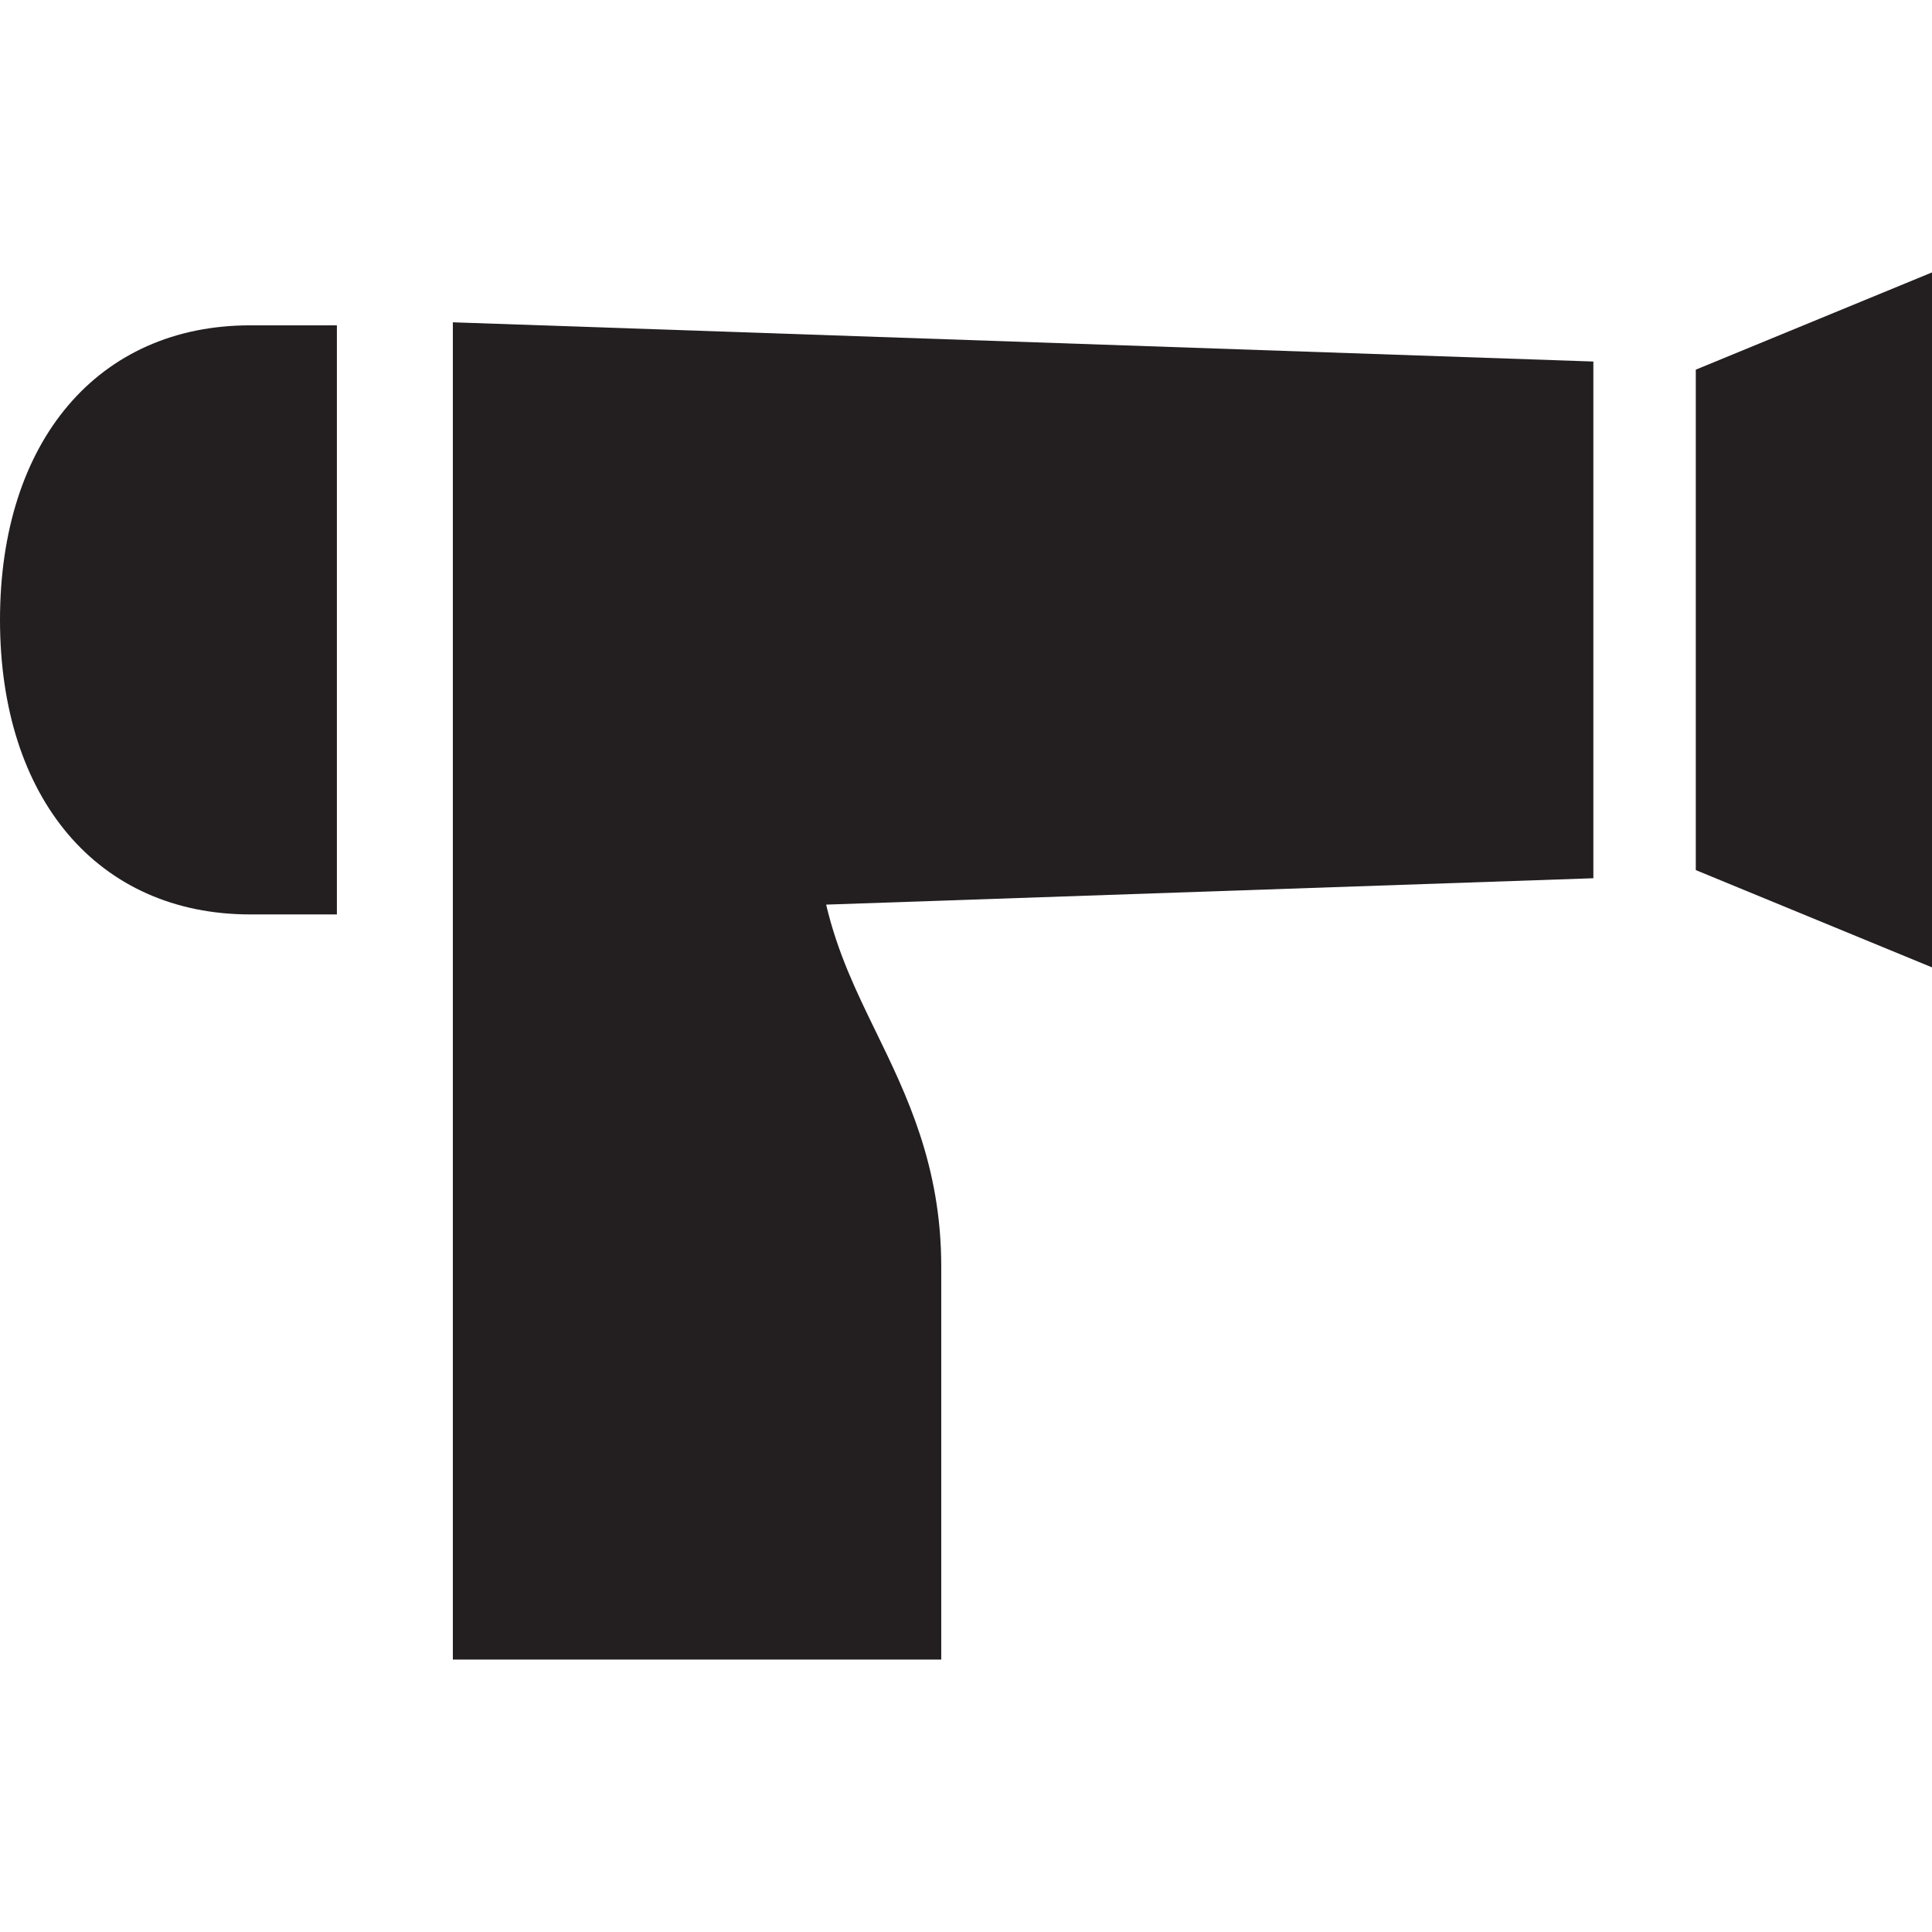
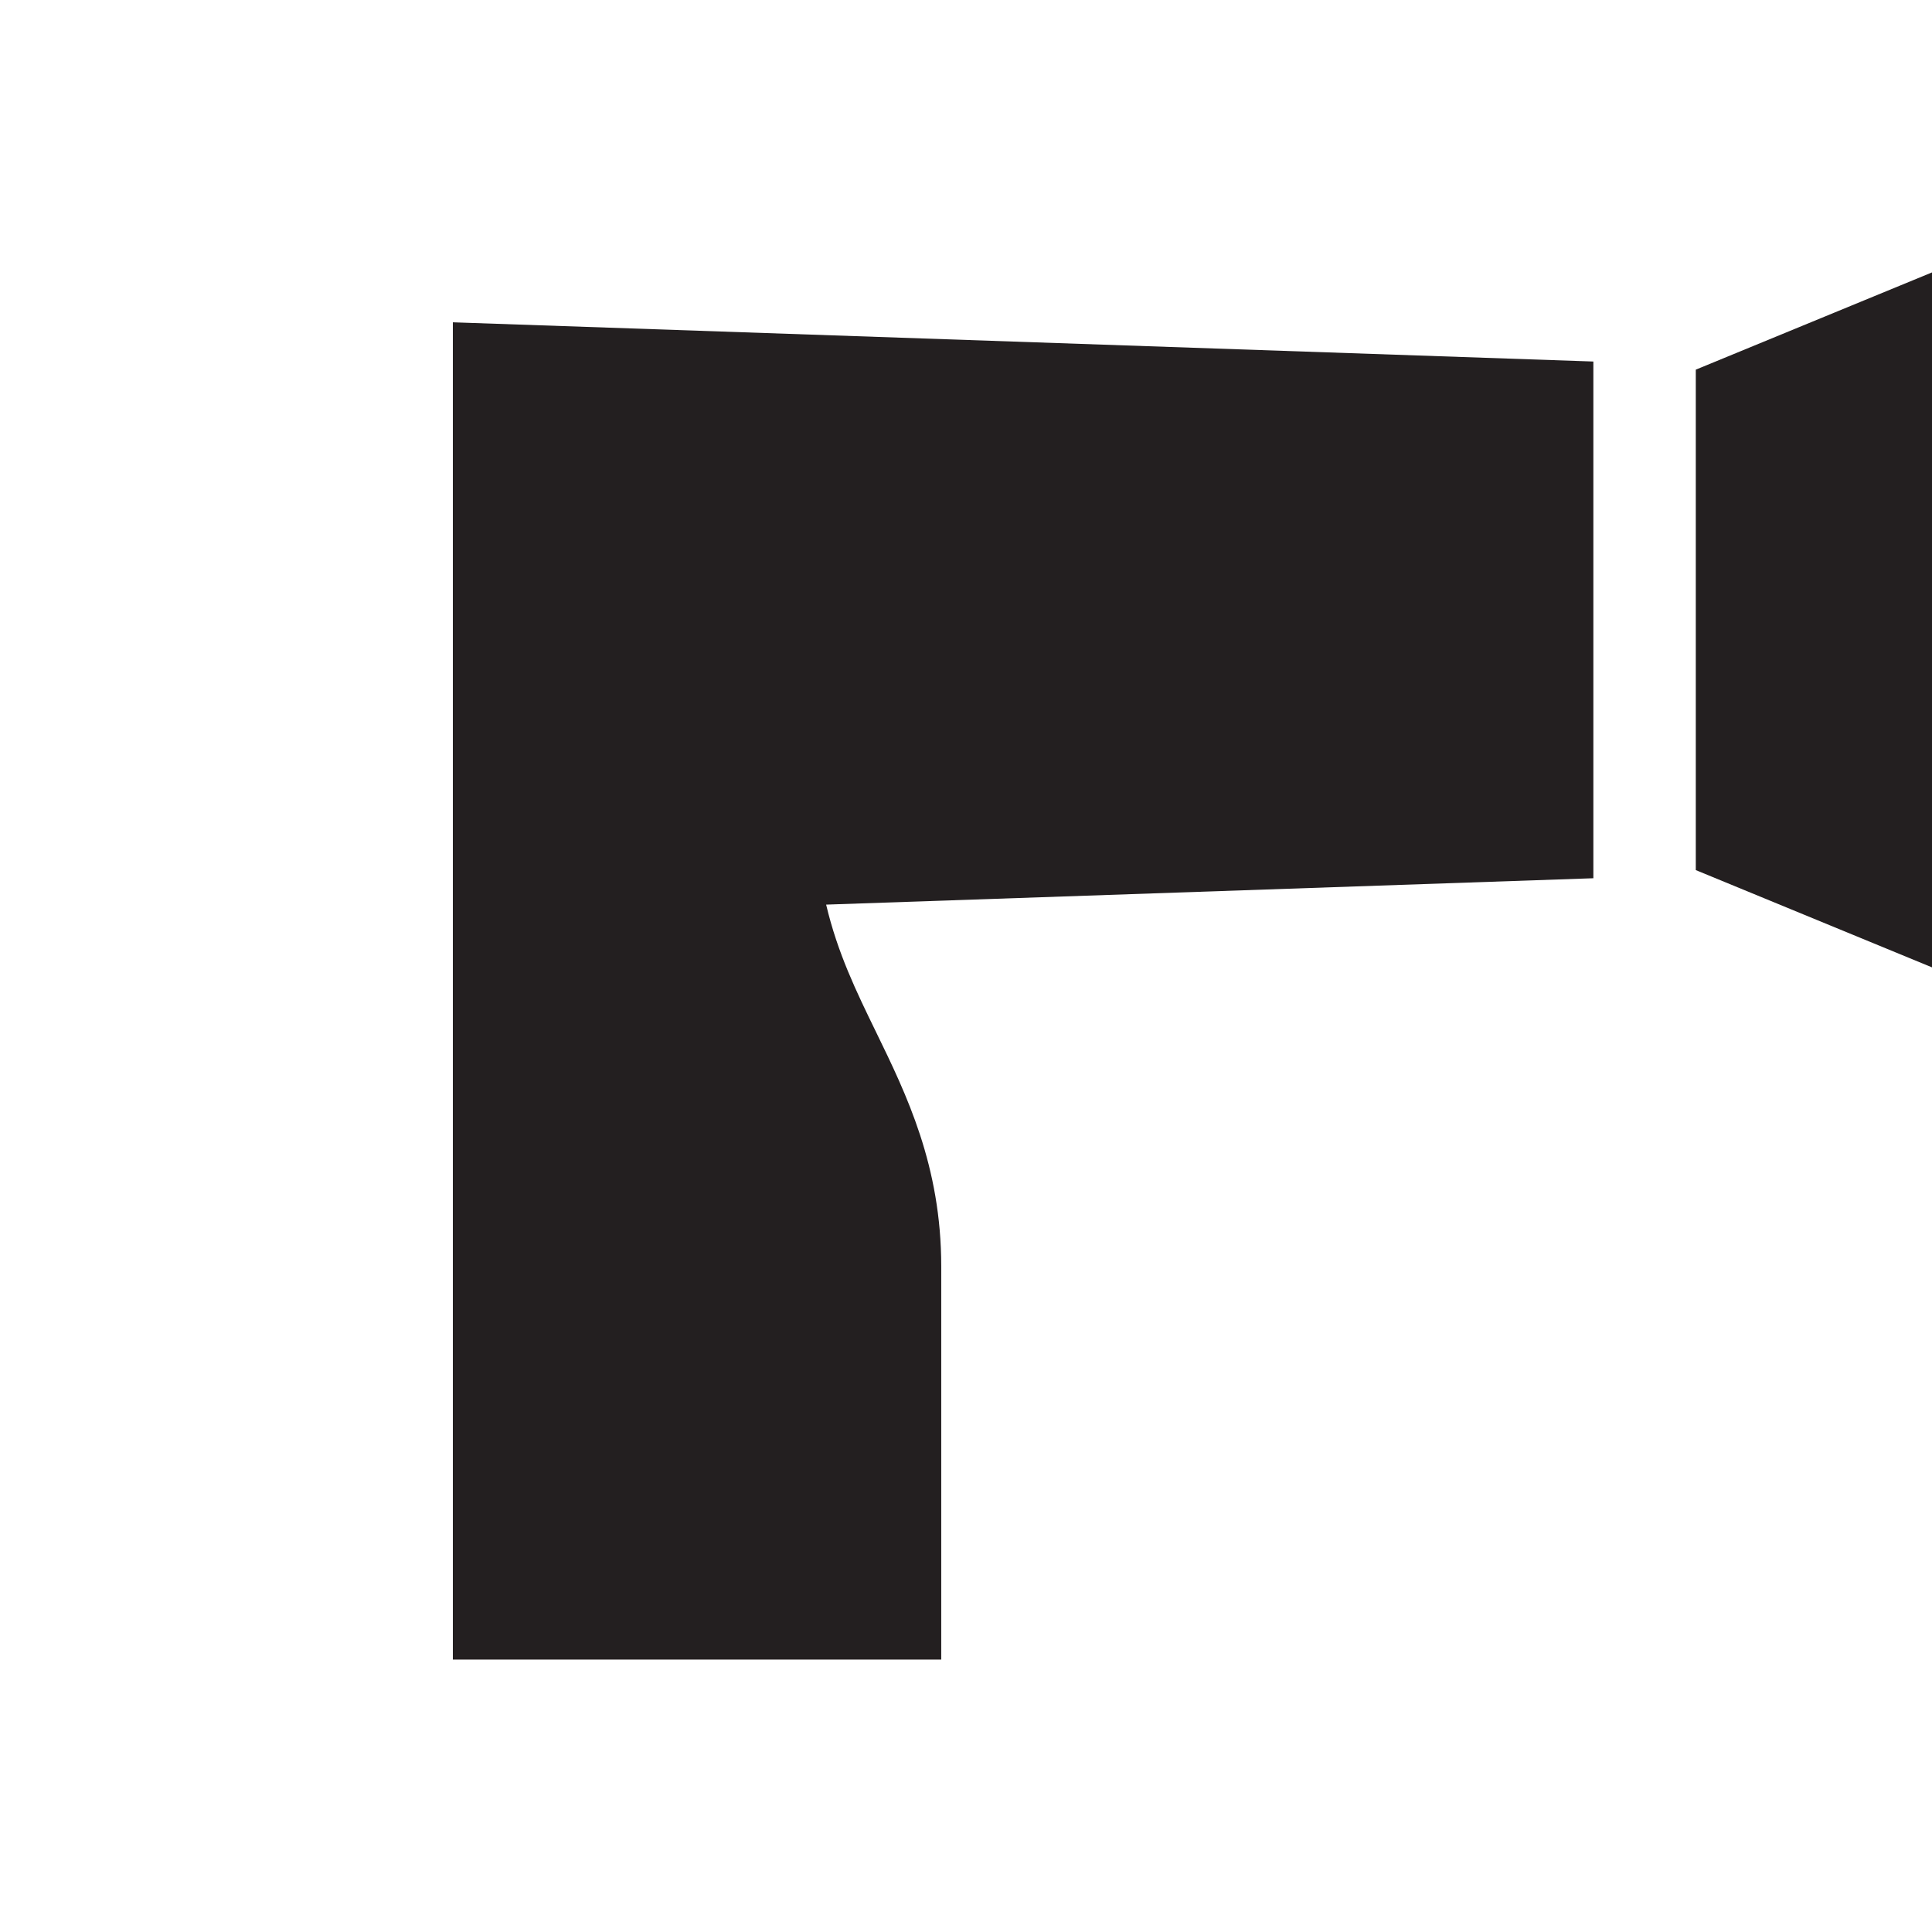
<svg xmlns="http://www.w3.org/2000/svg" version="1.1" id="Capa_1" x="0px" y="0px" viewBox="0 0 390 390" style="enable-background:new 0 0 390 390;" xml:space="preserve">
  <g>
    <path style="fill:#231F20;" d="M91.415,156.171v29.03v149.808h98.587v-79.375c0-20.297-6.998-34.661-13.173-47.334   c-3.948-8.103-7.759-15.925-10.061-25.691l154.873-5.325V72.979L91.415,65.061V156.171z" />
-     <path style="fill:#231F20;" d="M0,125.132c0,36.119,19.825,59.457,50.506,59.457h17.5V65.673h-17.5   C19.825,65.673,0,89.012,0,125.132z" />
    <polygon style="fill:#231F20;" points="342.318,74.62 342.318,175.64 390,195.276 390,54.991  " />
  </g>
  <g>
</g>
  <g>
</g>
  <g>
</g>
  <g>
</g>
  <g>
</g>
  <g>
</g>
  <g>
</g>
  <g>
</g>
  <g>
</g>
  <g>
</g>
  <g>
</g>
  <g>
</g>
  <g>
</g>
  <g>
</g>
  <g>
</g>
</svg>